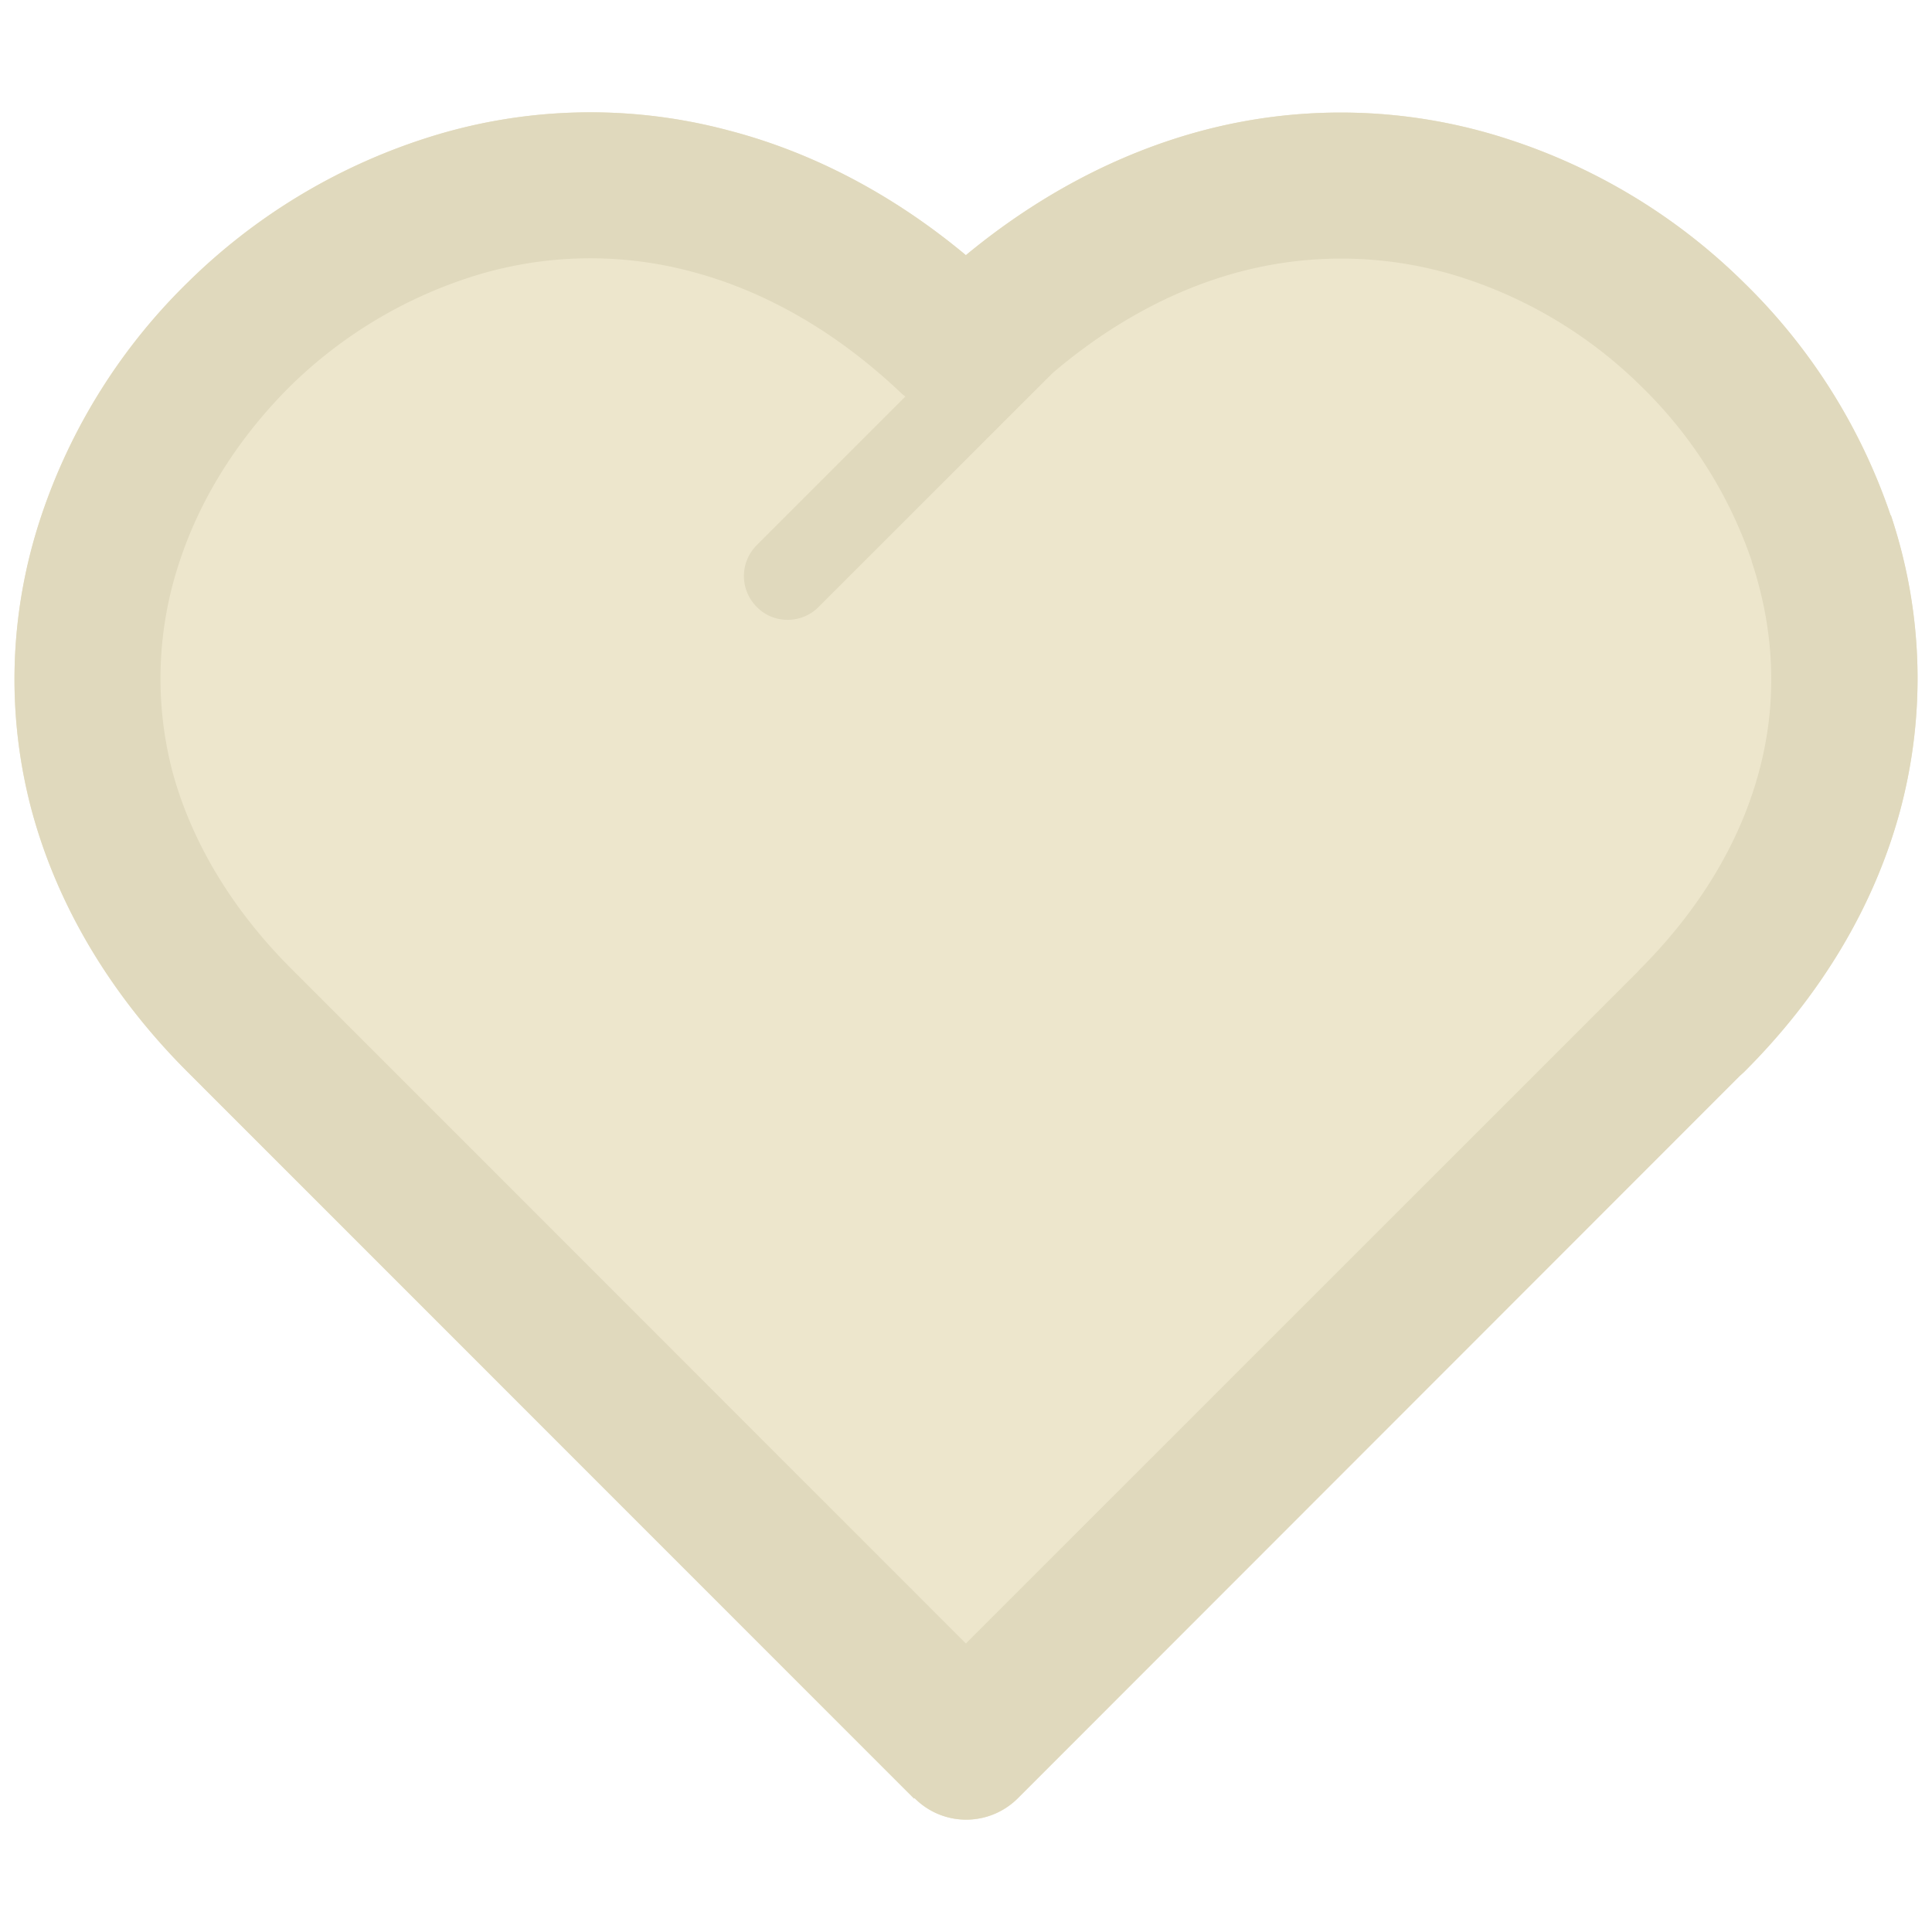
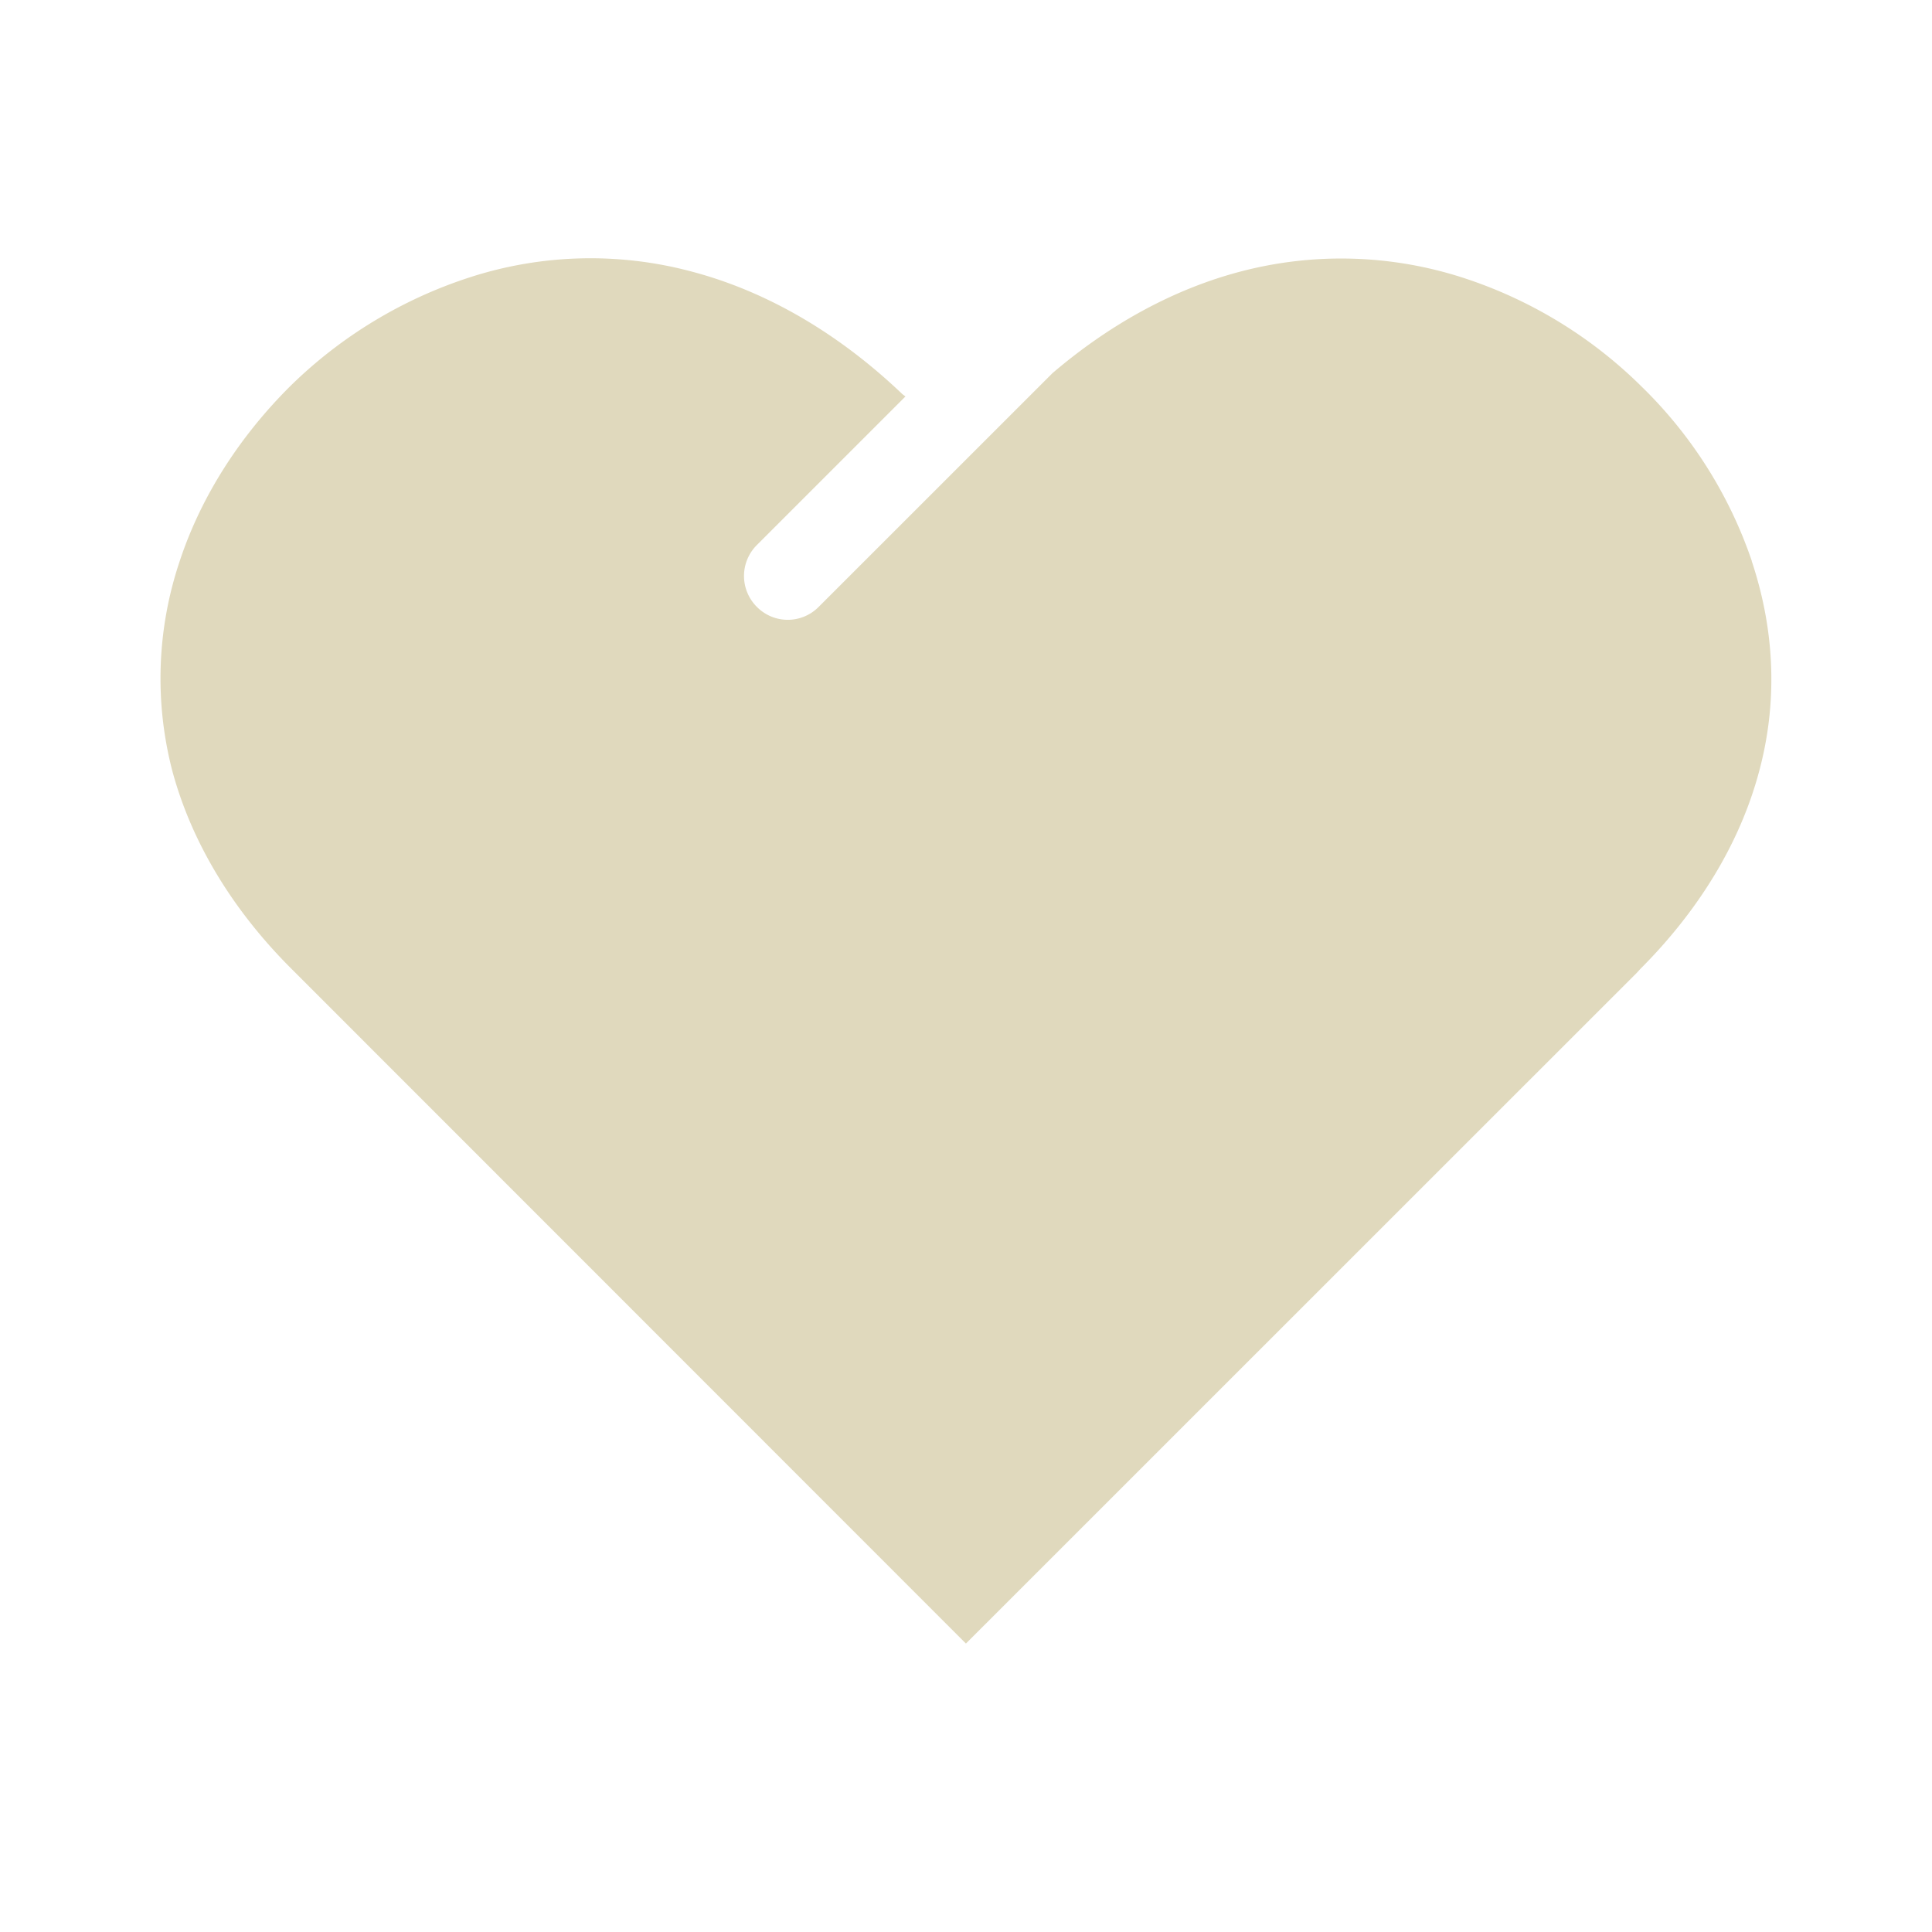
<svg xmlns="http://www.w3.org/2000/svg" width="30" height="30" viewBox="0 0 30 30">
  <path fill="#E0D9BD" d="M27.202 8.711a6.863 6.863 0 0 0-1.712-2.709 7.014 7.014 0 0 0-2.775-1.69 6.143 6.143 0 0 0-3.45-.096c-1.049.275-2.04.825-2.923 1.579l-.003.003-3.628 3.627a.674.674 0 0 1-.954.003.677.677 0 0 1-.007-.962l2.31-2.31-.047-.035c-.971-.927-2.087-1.593-3.28-1.906a6.078 6.078 0 0 0-3.449.095A7.097 7.097 0 0 0 4.51 5.993c-.772.767-1.381 1.696-1.718 2.716a5.71 5.71 0 0 0-.113 3.274c.303 1.114.944 2.161 1.849 3.063l10.471 10.475 10.42-10.418.051-.056c.902-.902 1.546-1.949 1.844-3.063.279-1.032.263-2.14-.113-3.271h.001z" />
-   <path fill="#EDE6CC" d="M29.509 12.567c-.404 1.517-1.252 2.909-2.433 4.084l-.059.053-11.218 11.225a1.13 1.13 0 0 1-1.598-.007l-.008.007L2.918 16.651C1.741 15.476.893 14.084.487 12.567c-.382-1.45-.362-2.996.158-4.569a9.128 9.128 0 0 1 2.277-3.619 9.307 9.307 0 0 1 3.681-2.23 8.33 8.33 0 0 1 4.705-.125c1.333.345 2.587 1.018 3.69 1.938 1.111-.918 2.358-1.587 3.688-1.938a8.372 8.372 0 0 1 4.712.131 9.292 9.292 0 0 1 3.678 2.23 9.148 9.148 0 0 1 2.281 3.616h.005c.514 1.568.533 3.116.147 4.566z" />
-   <path fill="none" d="M27.202 8.711a6.863 6.863 0 0 0-1.712-2.709 7.014 7.014 0 0 0-2.775-1.69 6.143 6.143 0 0 0-3.45-.096c-1.049.275-2.04.825-2.923 1.579l-.003.003-3.628 3.627a.674.674 0 0 1-.954.003.677.677 0 0 1-.007-.962l2.31-2.31-.047-.035c-.971-.927-2.087-1.593-3.28-1.906a6.078 6.078 0 0 0-3.449.095A7.097 7.097 0 0 0 4.51 5.993c-.772.767-1.381 1.696-1.718 2.716a5.71 5.71 0 0 0-.113 3.274c.303 1.114.944 2.161 1.849 3.063l10.471 10.475 10.42-10.418.051-.056c.902-.902 1.546-1.949 1.844-3.063.279-1.032.263-2.14-.113-3.271h.001z" />
-   <path fill="#E0D9BD" d="M29.362 8.001h-.005a9.141 9.141 0 0 0-2.281-3.616 9.262 9.262 0 0 0-3.678-2.23 8.372 8.372 0 0 0-4.712-.131c-1.33.351-2.577 1.02-3.688 1.938-1.104-.92-2.357-1.593-3.69-1.938a8.32 8.32 0 0 0-4.705.125 9.337 9.337 0 0 0-3.681 2.23A9.114 9.114 0 0 0 .646 7.998a7.92 7.92 0 0 0-.158 4.569c.405 1.517 1.254 2.909 2.431 4.084l11.275 11.277.008-.007c.438.442 1.15.446 1.598.007l11.219-11.225.059-.053c1.181-1.175 2.028-2.567 2.433-4.084a7.945 7.945 0 0 0-.149-4.565zm-2.049 3.982c-.298 1.114-.941 2.161-1.844 3.063l-.051.056-10.42 10.418L4.527 15.046c-.904-.902-1.546-1.949-1.849-3.063a5.718 5.718 0 0 1 .114-3.274c.337-1.02.946-1.949 1.718-2.716A7.097 7.097 0 0 1 7.284 4.31a6.074 6.074 0 0 1 3.448-.094c1.193.313 2.31.979 3.28 1.906l.047.035-2.31 2.31a.676.676 0 0 0 .007.962c.259.263.694.26.954-.003l3.628-3.627.003-.003c.883-.754 1.874-1.304 2.923-1.579a6.143 6.143 0 0 1 3.45.096 7.026 7.026 0 0 1 2.775 1.69 6.874 6.874 0 0 1 1.712 2.709h-.003c.377 1.131.394 2.239.115 3.271z" />
</svg>